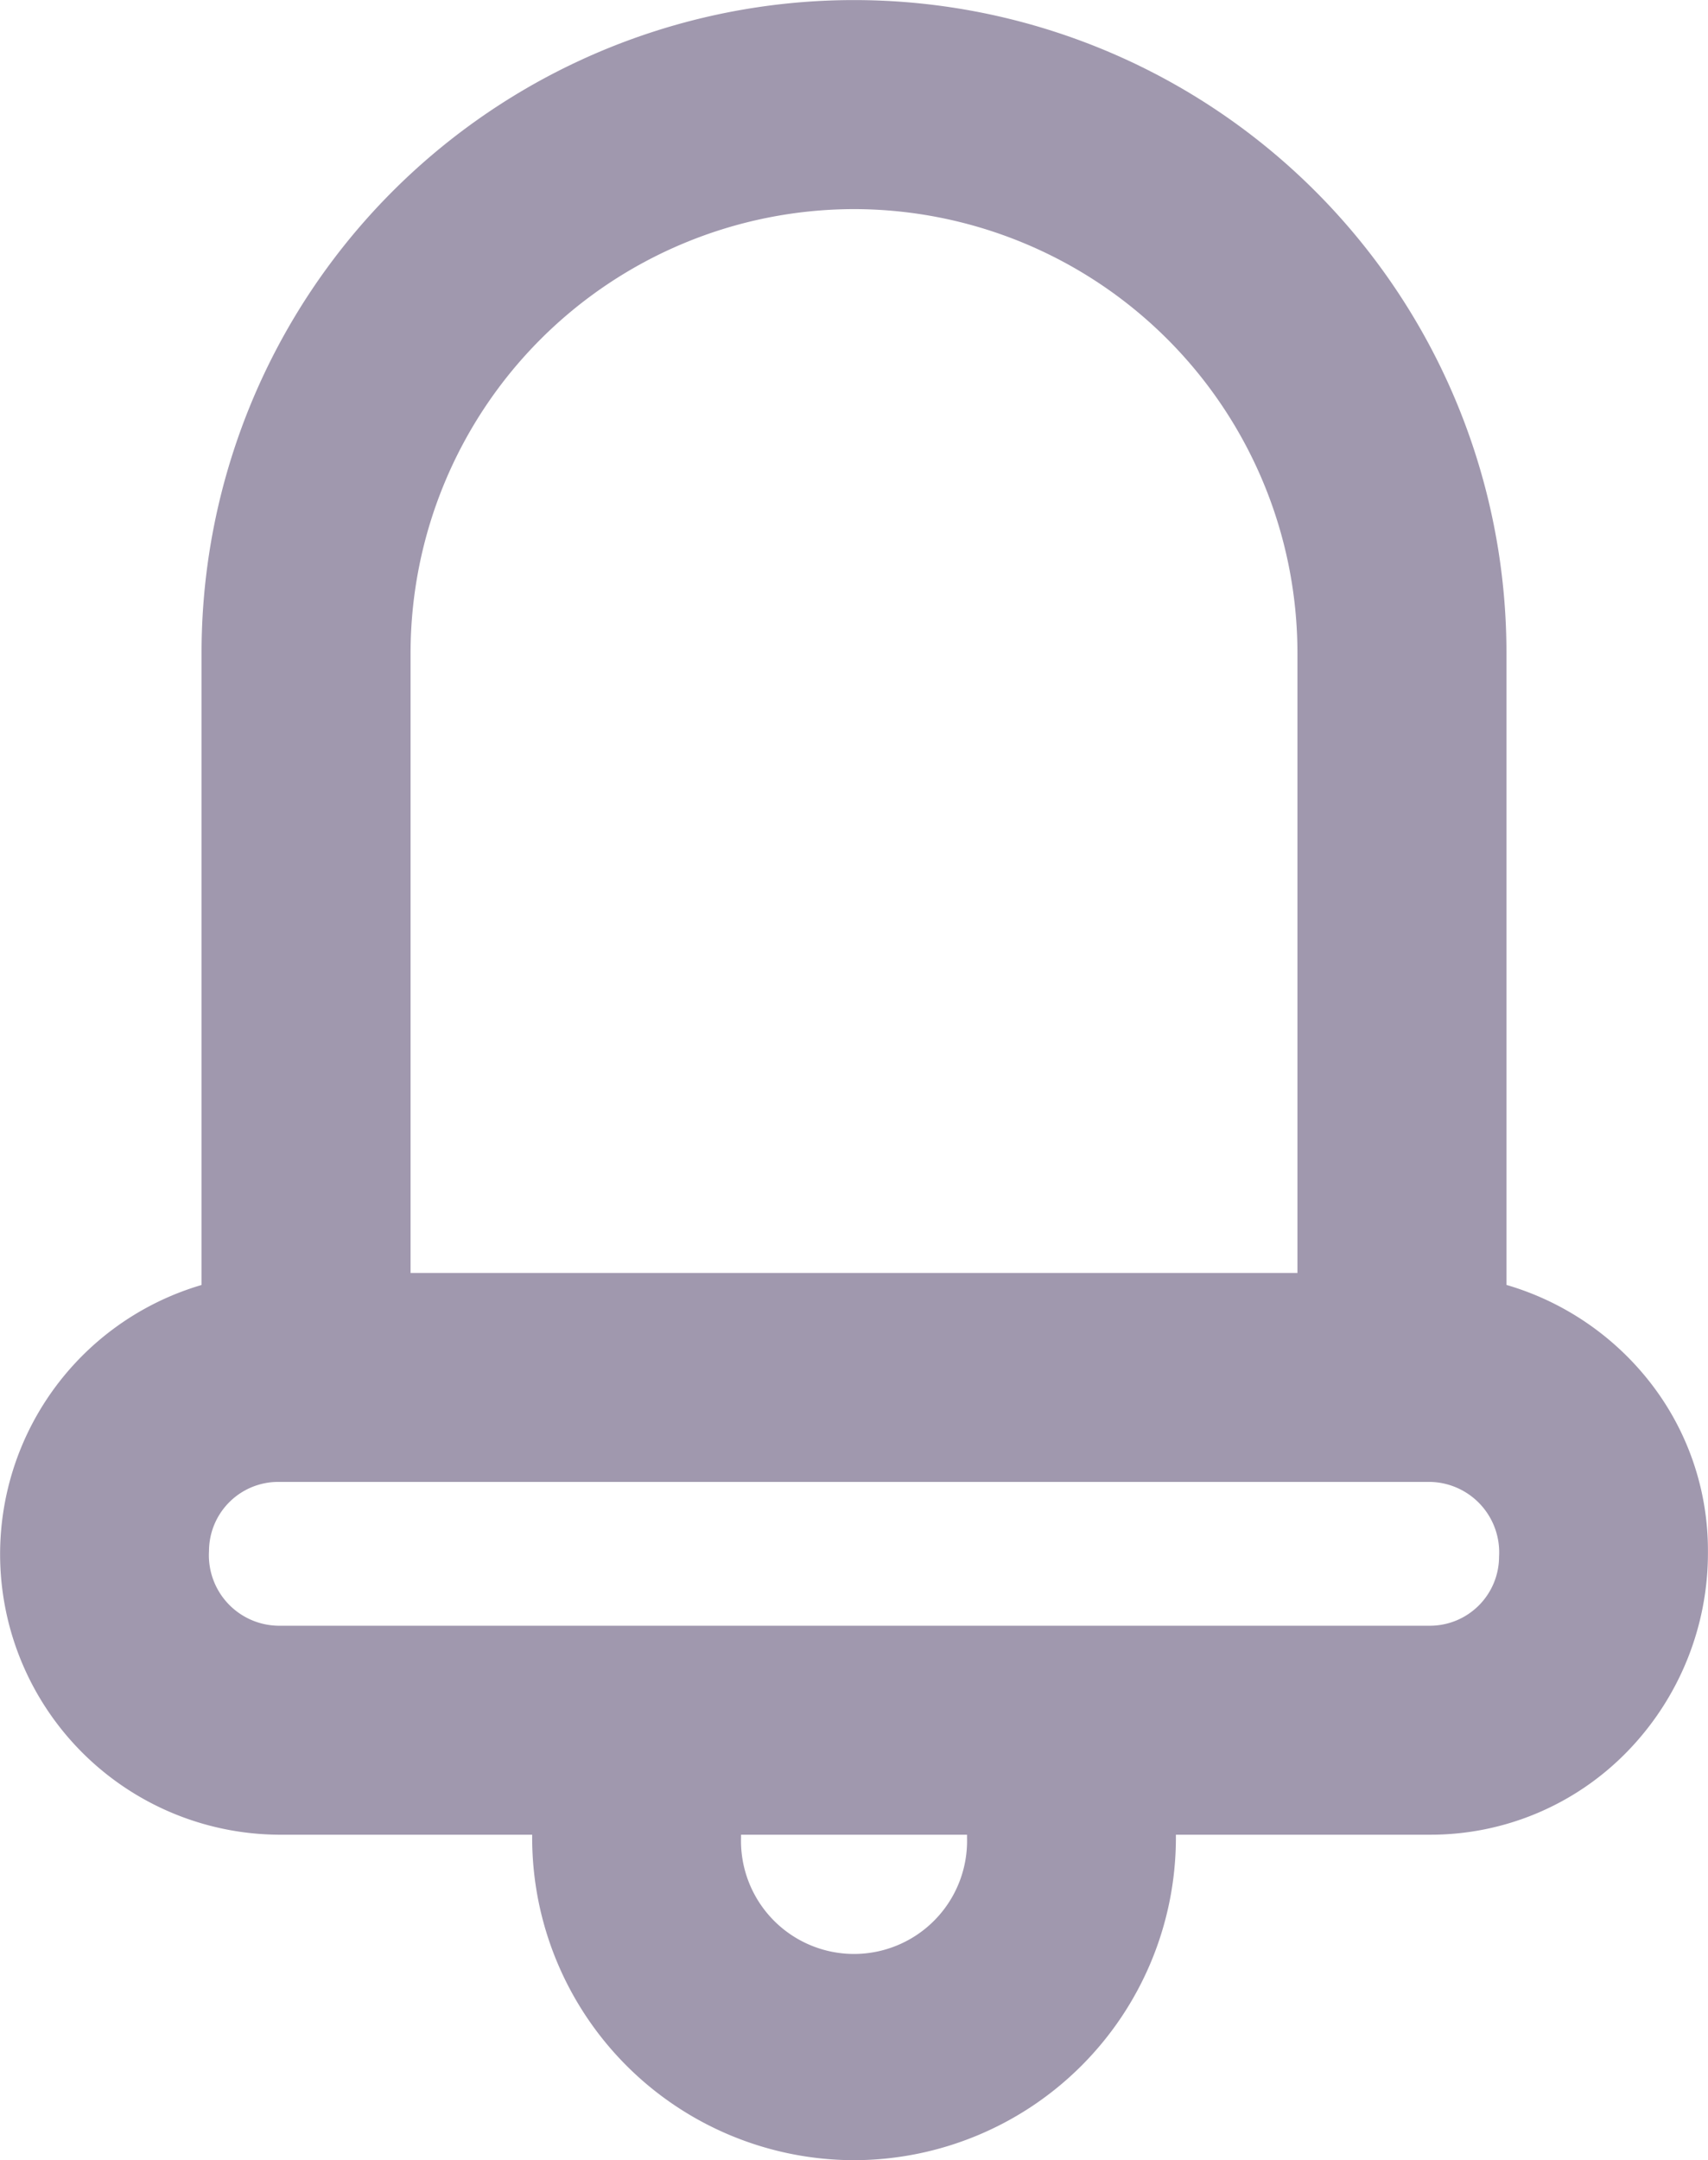
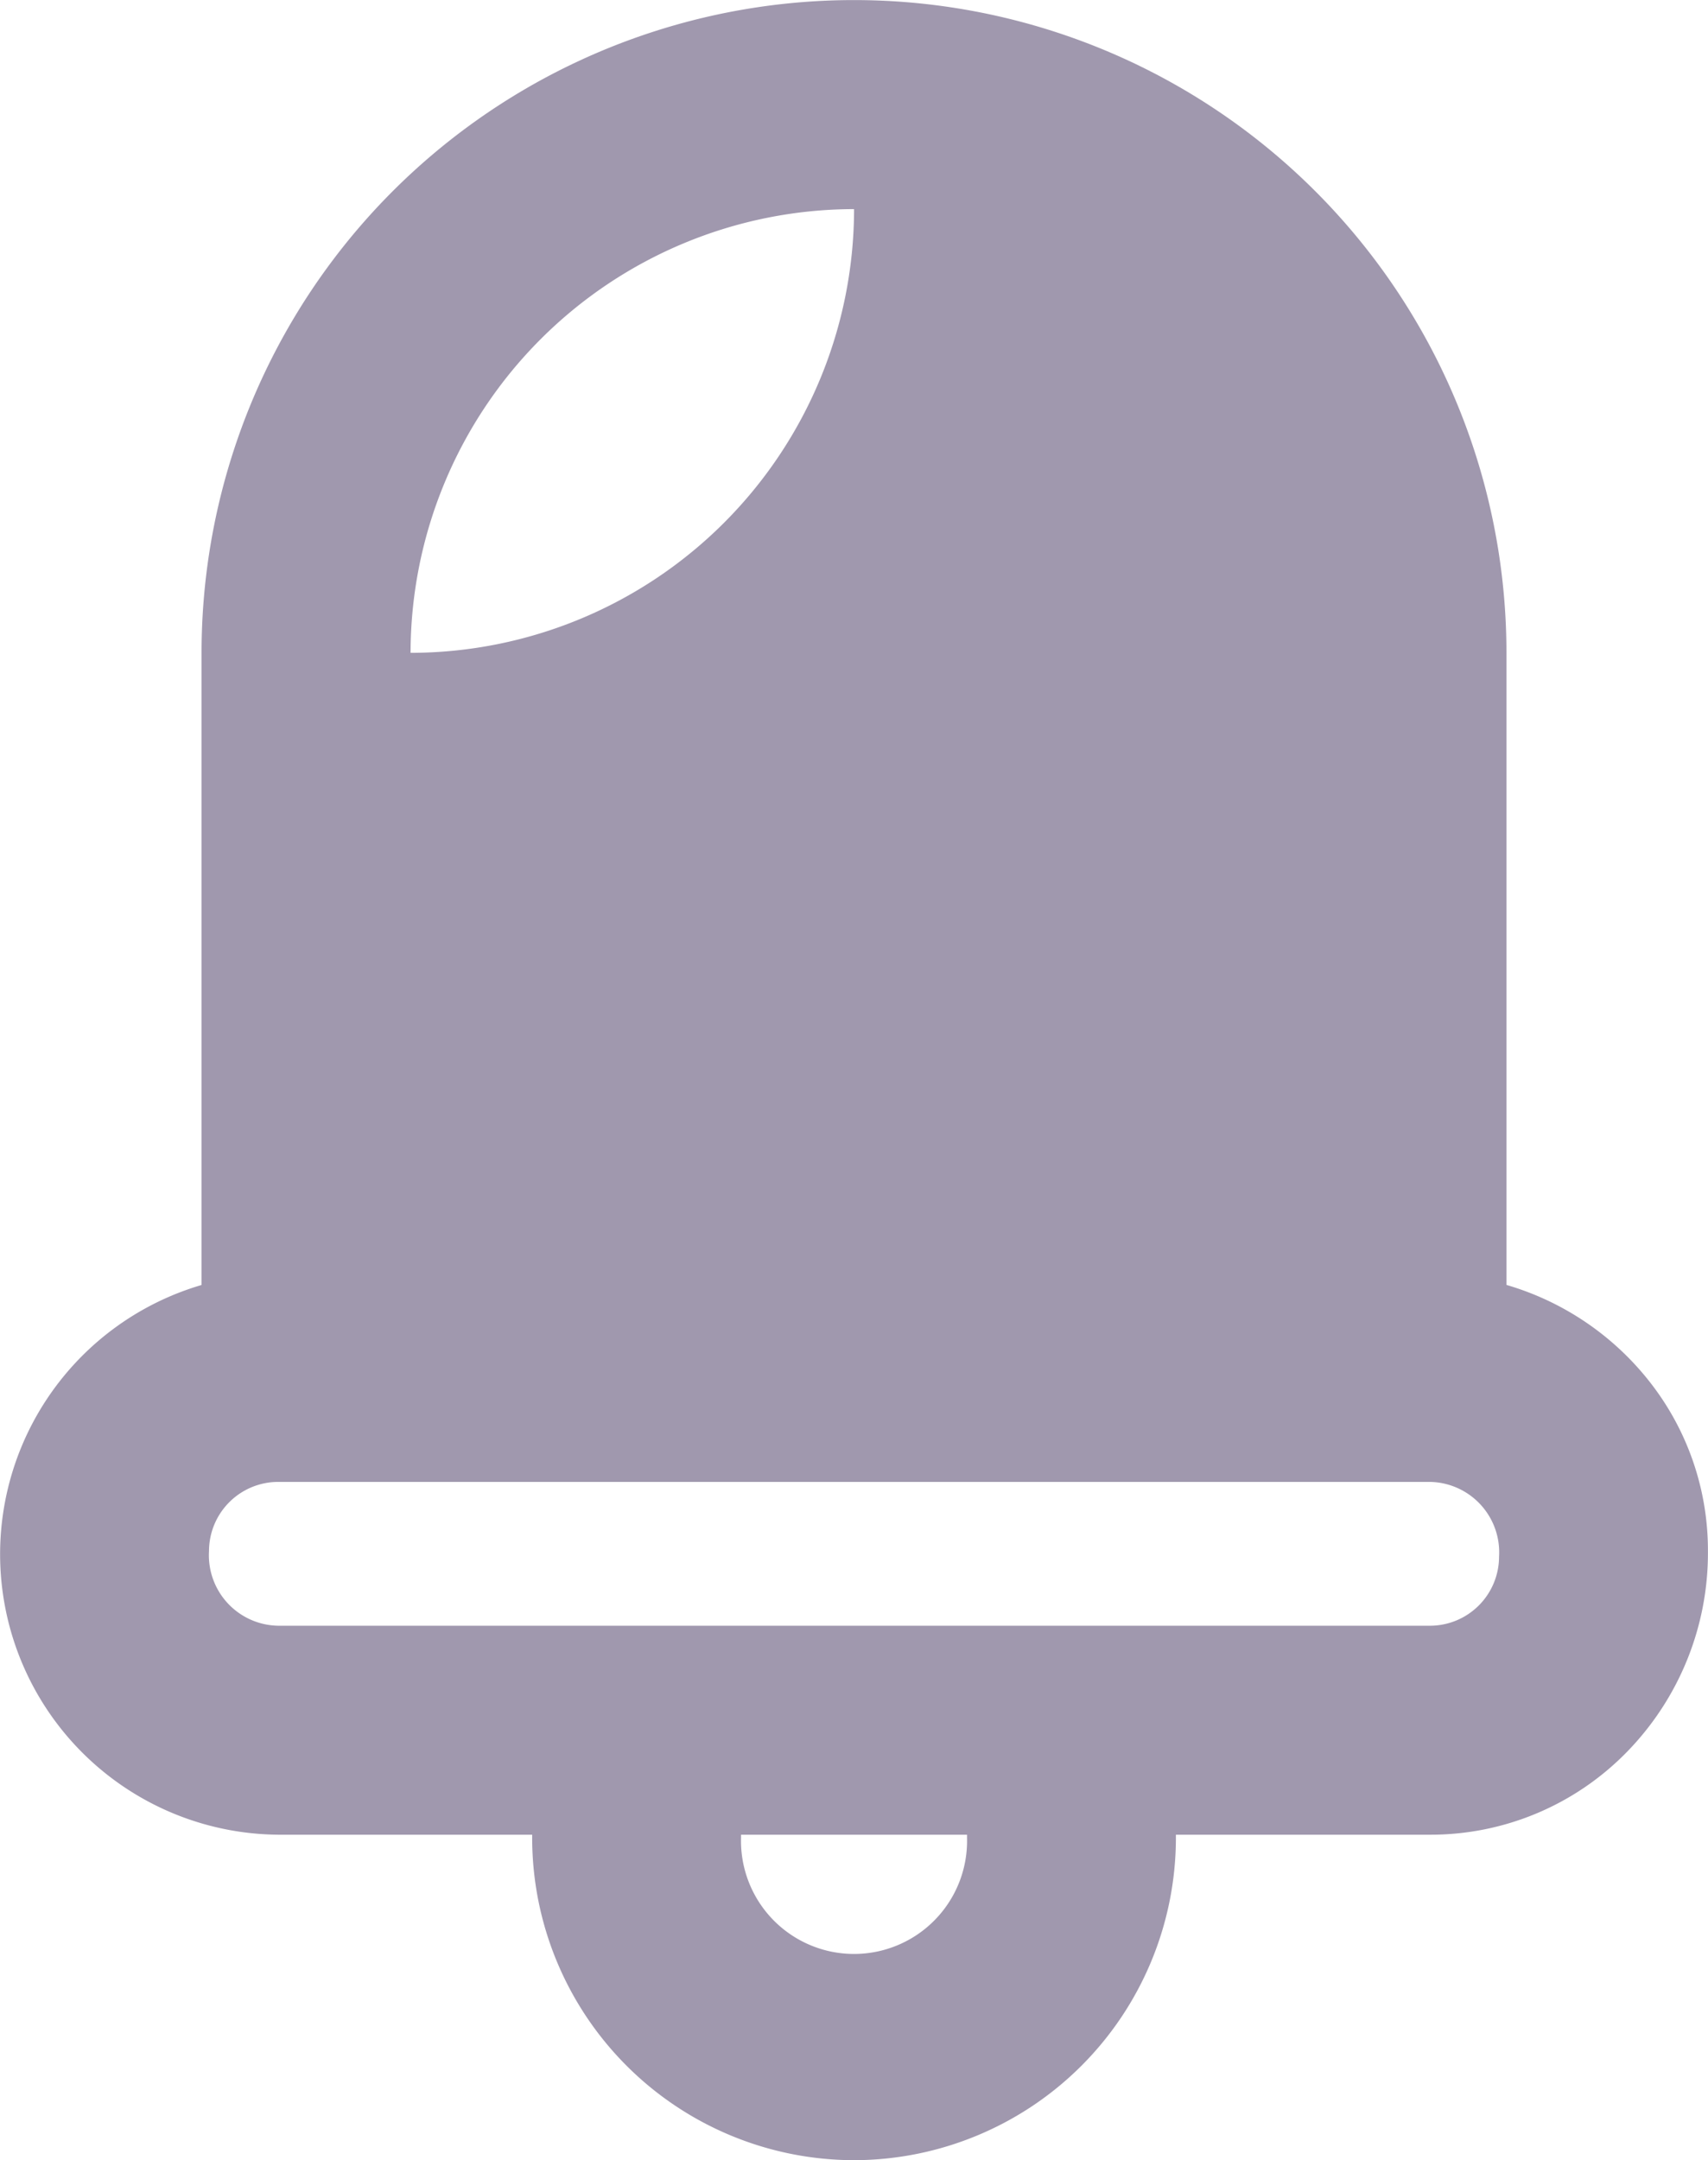
<svg xmlns="http://www.w3.org/2000/svg" width="24.524" height="31" viewBox="0 0 24.524 31">
-   <path id="Vector" d="M1587,95.5a4.628,4.628,0,0,1-4.622-4.623v-.048h-3.647a4.026,4.026,0,0,1-1.1-7.889V73.868a9.368,9.368,0,0,1,18.736,0v9.071a4.061,4.061,0,0,1,2.071,1.409,3.912,3.912,0,0,1,.822,2.411,4.084,4.084,0,0,1-1.171,2.89,3.936,3.936,0,0,1-2.822,1.18h-3.646v.048A4.629,4.629,0,0,1,1587,95.5Zm-1.623-4.671v.048a1.623,1.623,0,1,0,3.245,0v-.048Zm-6.646-5.063a.994.994,0,0,0-.993.993,1.011,1.011,0,0,0,.993,1.071h16.538a.993.993,0,0,0,.992-.992,1.011,1.011,0,0,0-.992-1.072ZM1587,67.5a6.375,6.375,0,0,0-6.368,6.368v8.9h12.734v-8.9A6.374,6.374,0,0,0,1587,67.5Z" transform="translate(-1574.737 -64.499)" fill="#a098ae" />
+   <path id="Vector" d="M1587,95.5a4.628,4.628,0,0,1-4.622-4.623v-.048h-3.647a4.026,4.026,0,0,1-1.1-7.889V73.868a9.368,9.368,0,0,1,18.736,0v9.071a4.061,4.061,0,0,1,2.071,1.409,3.912,3.912,0,0,1,.822,2.411,4.084,4.084,0,0,1-1.171,2.89,3.936,3.936,0,0,1-2.822,1.18h-3.646v.048A4.629,4.629,0,0,1,1587,95.5Zm-1.623-4.671v.048a1.623,1.623,0,1,0,3.245,0v-.048Zm-6.646-5.063a.994.994,0,0,0-.993.993,1.011,1.011,0,0,0,.993,1.071h16.538a.993.993,0,0,0,.992-.992,1.011,1.011,0,0,0-.992-1.072ZM1587,67.5a6.375,6.375,0,0,0-6.368,6.368v8.9v-8.9A6.374,6.374,0,0,0,1587,67.5Z" transform="translate(-1574.737 -64.499)" fill="#a098ae" />
</svg>